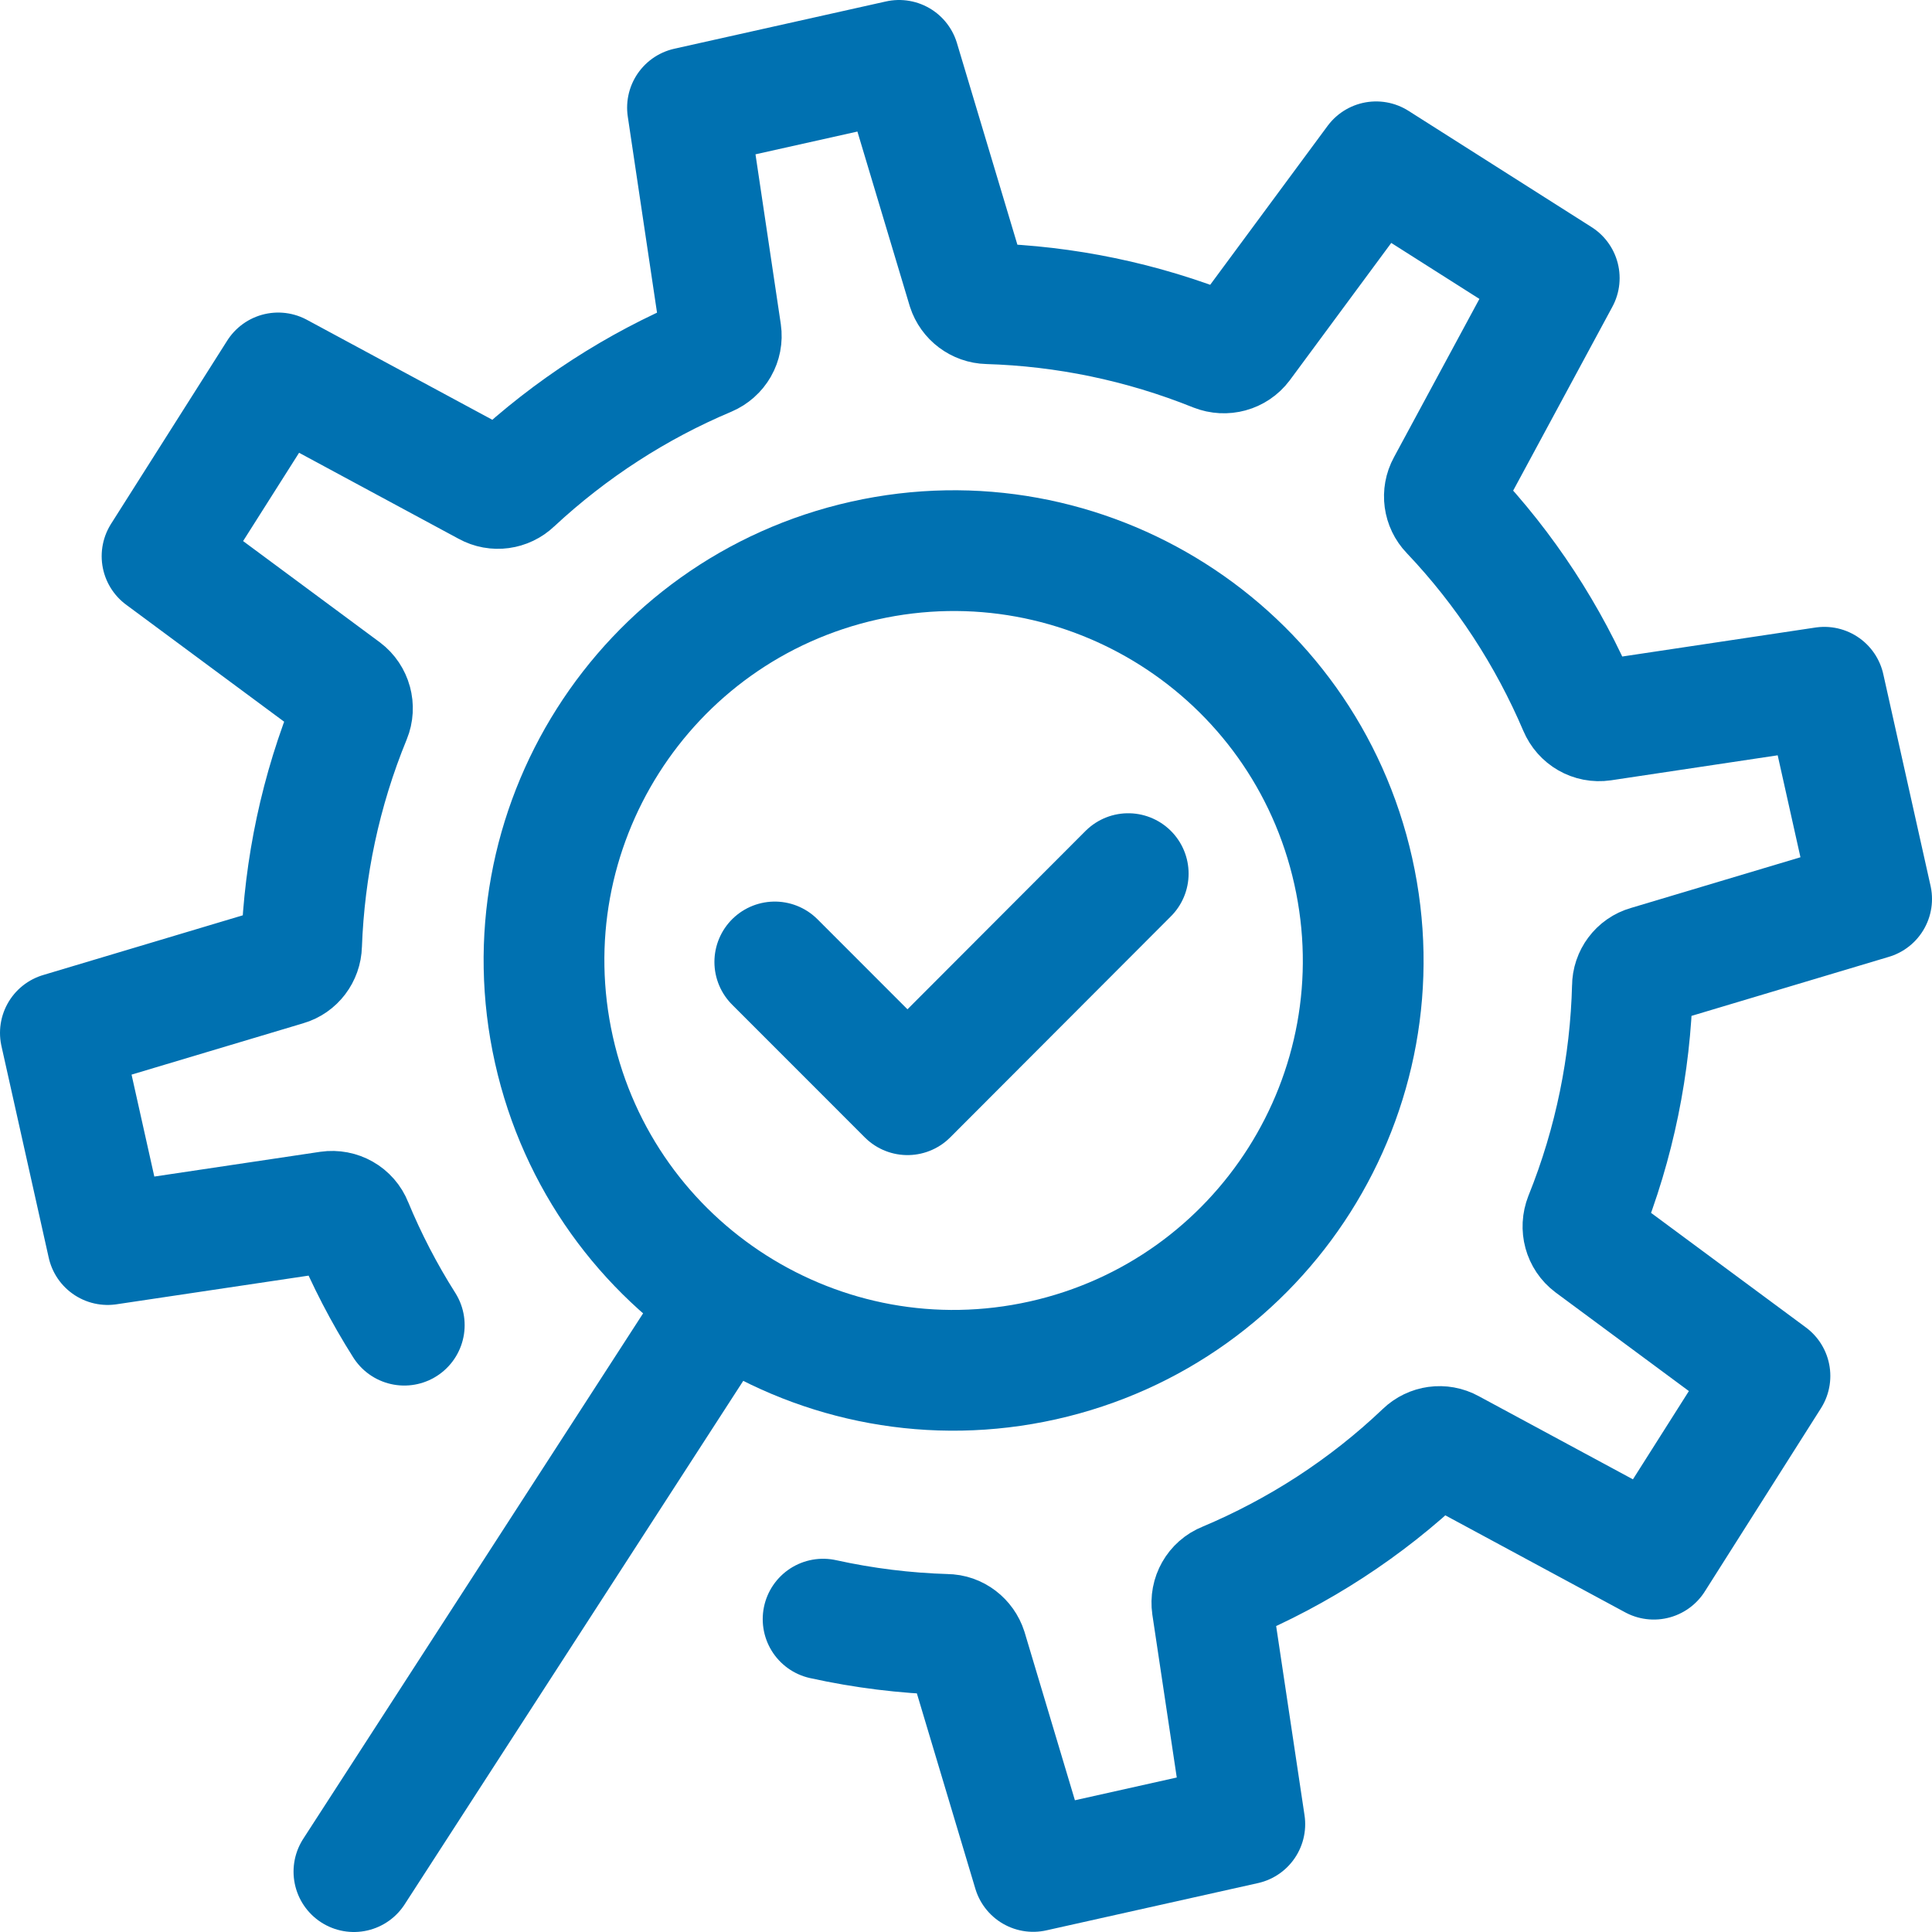
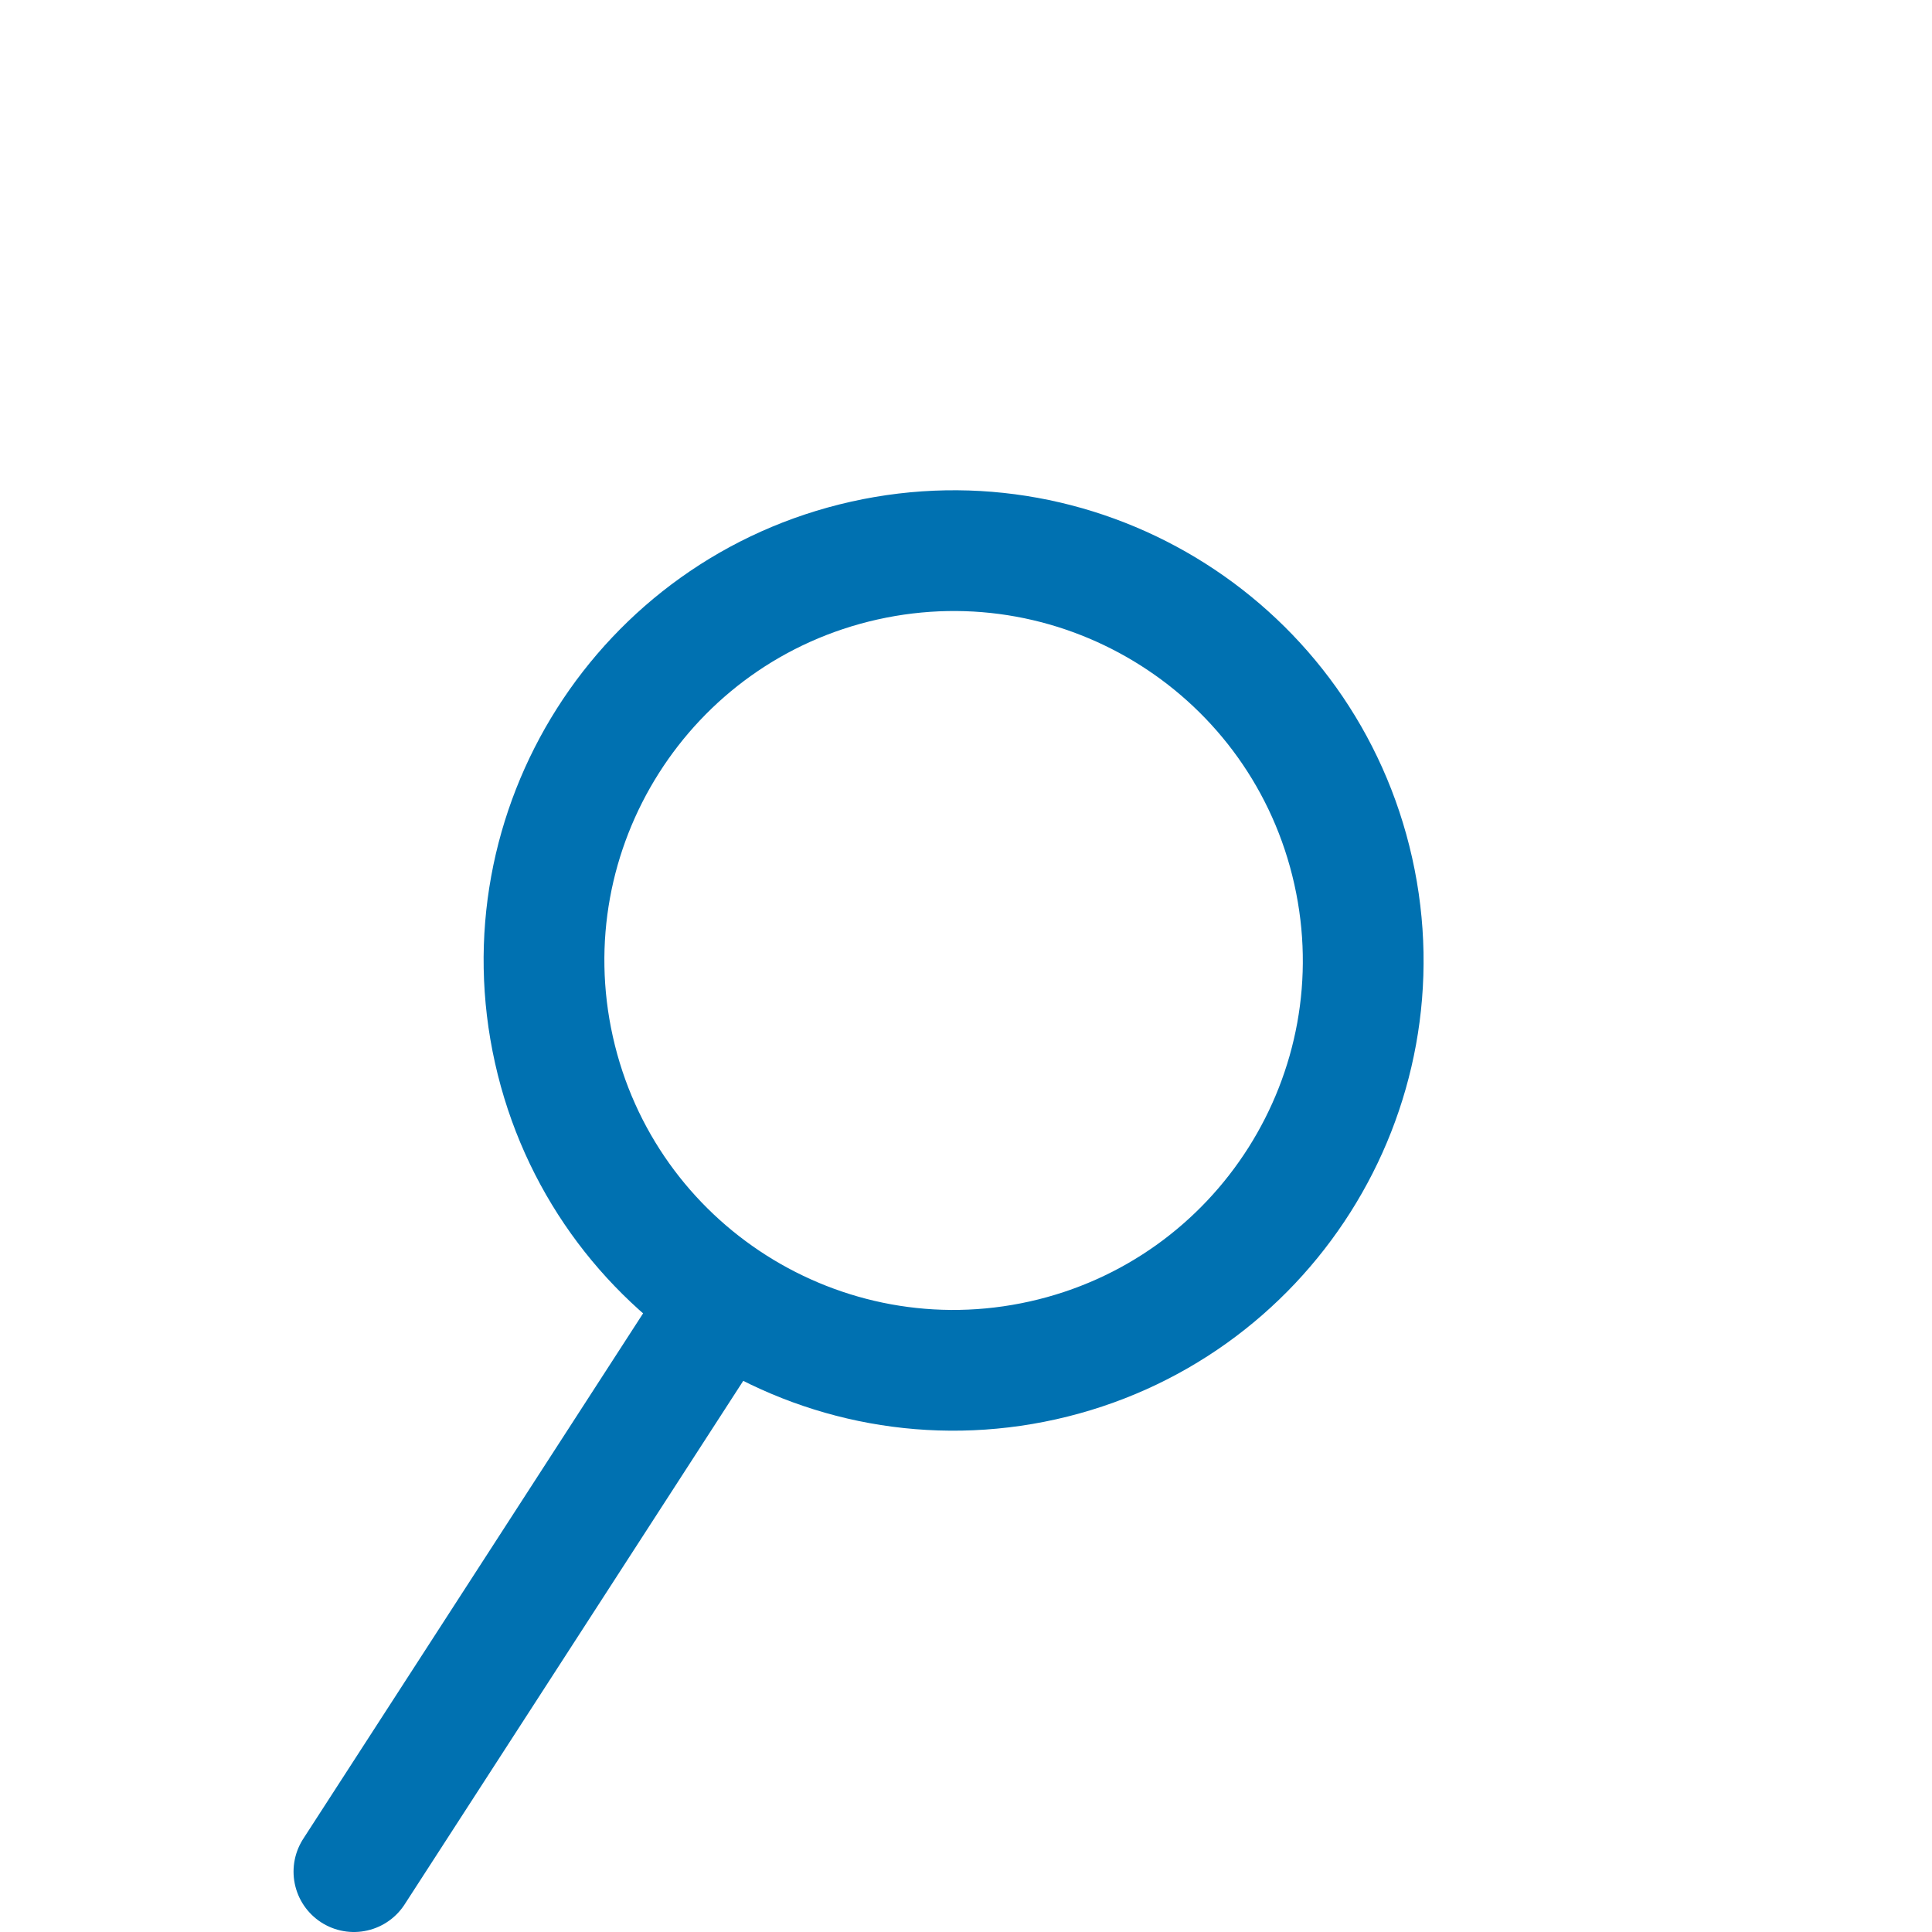
<svg xmlns="http://www.w3.org/2000/svg" width="32" height="32" viewBox="0 0 32 32" fill="none">
  <path d="M5.862 31L11.967 21.561" stroke="#0071B1" stroke-width="2" stroke-linecap="round" stroke-linejoin="round" />
-   <path d="M13.633 26.818C14.309 26.967 14.993 27.051 15.675 27.071C15.83 27.071 15.967 27.179 16.014 27.326L17.113 30.997L20.618 30.214L20.076 26.599C20.052 26.434 20.142 26.273 20.297 26.212C21.5 25.707 22.623 24.985 23.594 24.06C23.707 23.951 23.877 23.927 24.014 24.003L27.392 25.825L29.316 22.79L26.363 20.605C26.231 20.506 26.184 20.331 26.245 20.175C26.745 18.934 27.005 17.632 27.038 16.338C27.038 16.183 27.142 16.041 27.293 15.999L31 14.89L30.217 11.383L26.538 11.935C26.373 11.959 26.217 11.869 26.151 11.713C25.646 10.529 24.934 9.429 24.024 8.471C23.915 8.358 23.892 8.188 23.967 8.051L25.826 4.606L22.793 2.68L20.561 5.701C20.462 5.833 20.288 5.88 20.132 5.819C18.91 5.328 17.637 5.068 16.363 5.03C16.207 5.026 16.071 4.922 16.024 4.776L14.892 1L11.387 1.783L11.943 5.512C11.967 5.677 11.877 5.833 11.722 5.899C10.547 6.394 9.453 7.098 8.495 7.99C8.382 8.098 8.212 8.122 8.075 8.046L4.608 6.177L2.684 9.212L5.693 11.44C5.825 11.539 5.873 11.718 5.811 11.869C5.307 13.096 5.042 14.375 4.995 15.654C4.991 15.81 4.887 15.947 4.741 15.989L1 17.108L1.783 20.614L5.448 20.067C5.613 20.043 5.774 20.133 5.835 20.289C6.073 20.864 6.36 21.419 6.696 21.949" stroke="#0071B1" stroke-width="2" stroke-linecap="round" stroke-linejoin="round" />
  <path d="M17.274 22.532C20.93 21.714 23.232 18.086 22.414 14.428C21.597 10.77 17.971 8.468 14.315 9.285C10.659 10.103 8.358 13.731 9.175 17.389C9.992 21.047 13.618 23.349 17.274 22.532Z" stroke="#0071B1" stroke-width="2" stroke-linecap="round" stroke-linejoin="round" />
-   <path d="M18.687 14.47L15.031 18.132L12.833 15.933" stroke="#0071B1" stroke-width="2" stroke-linecap="round" stroke-linejoin="round" />
</svg>